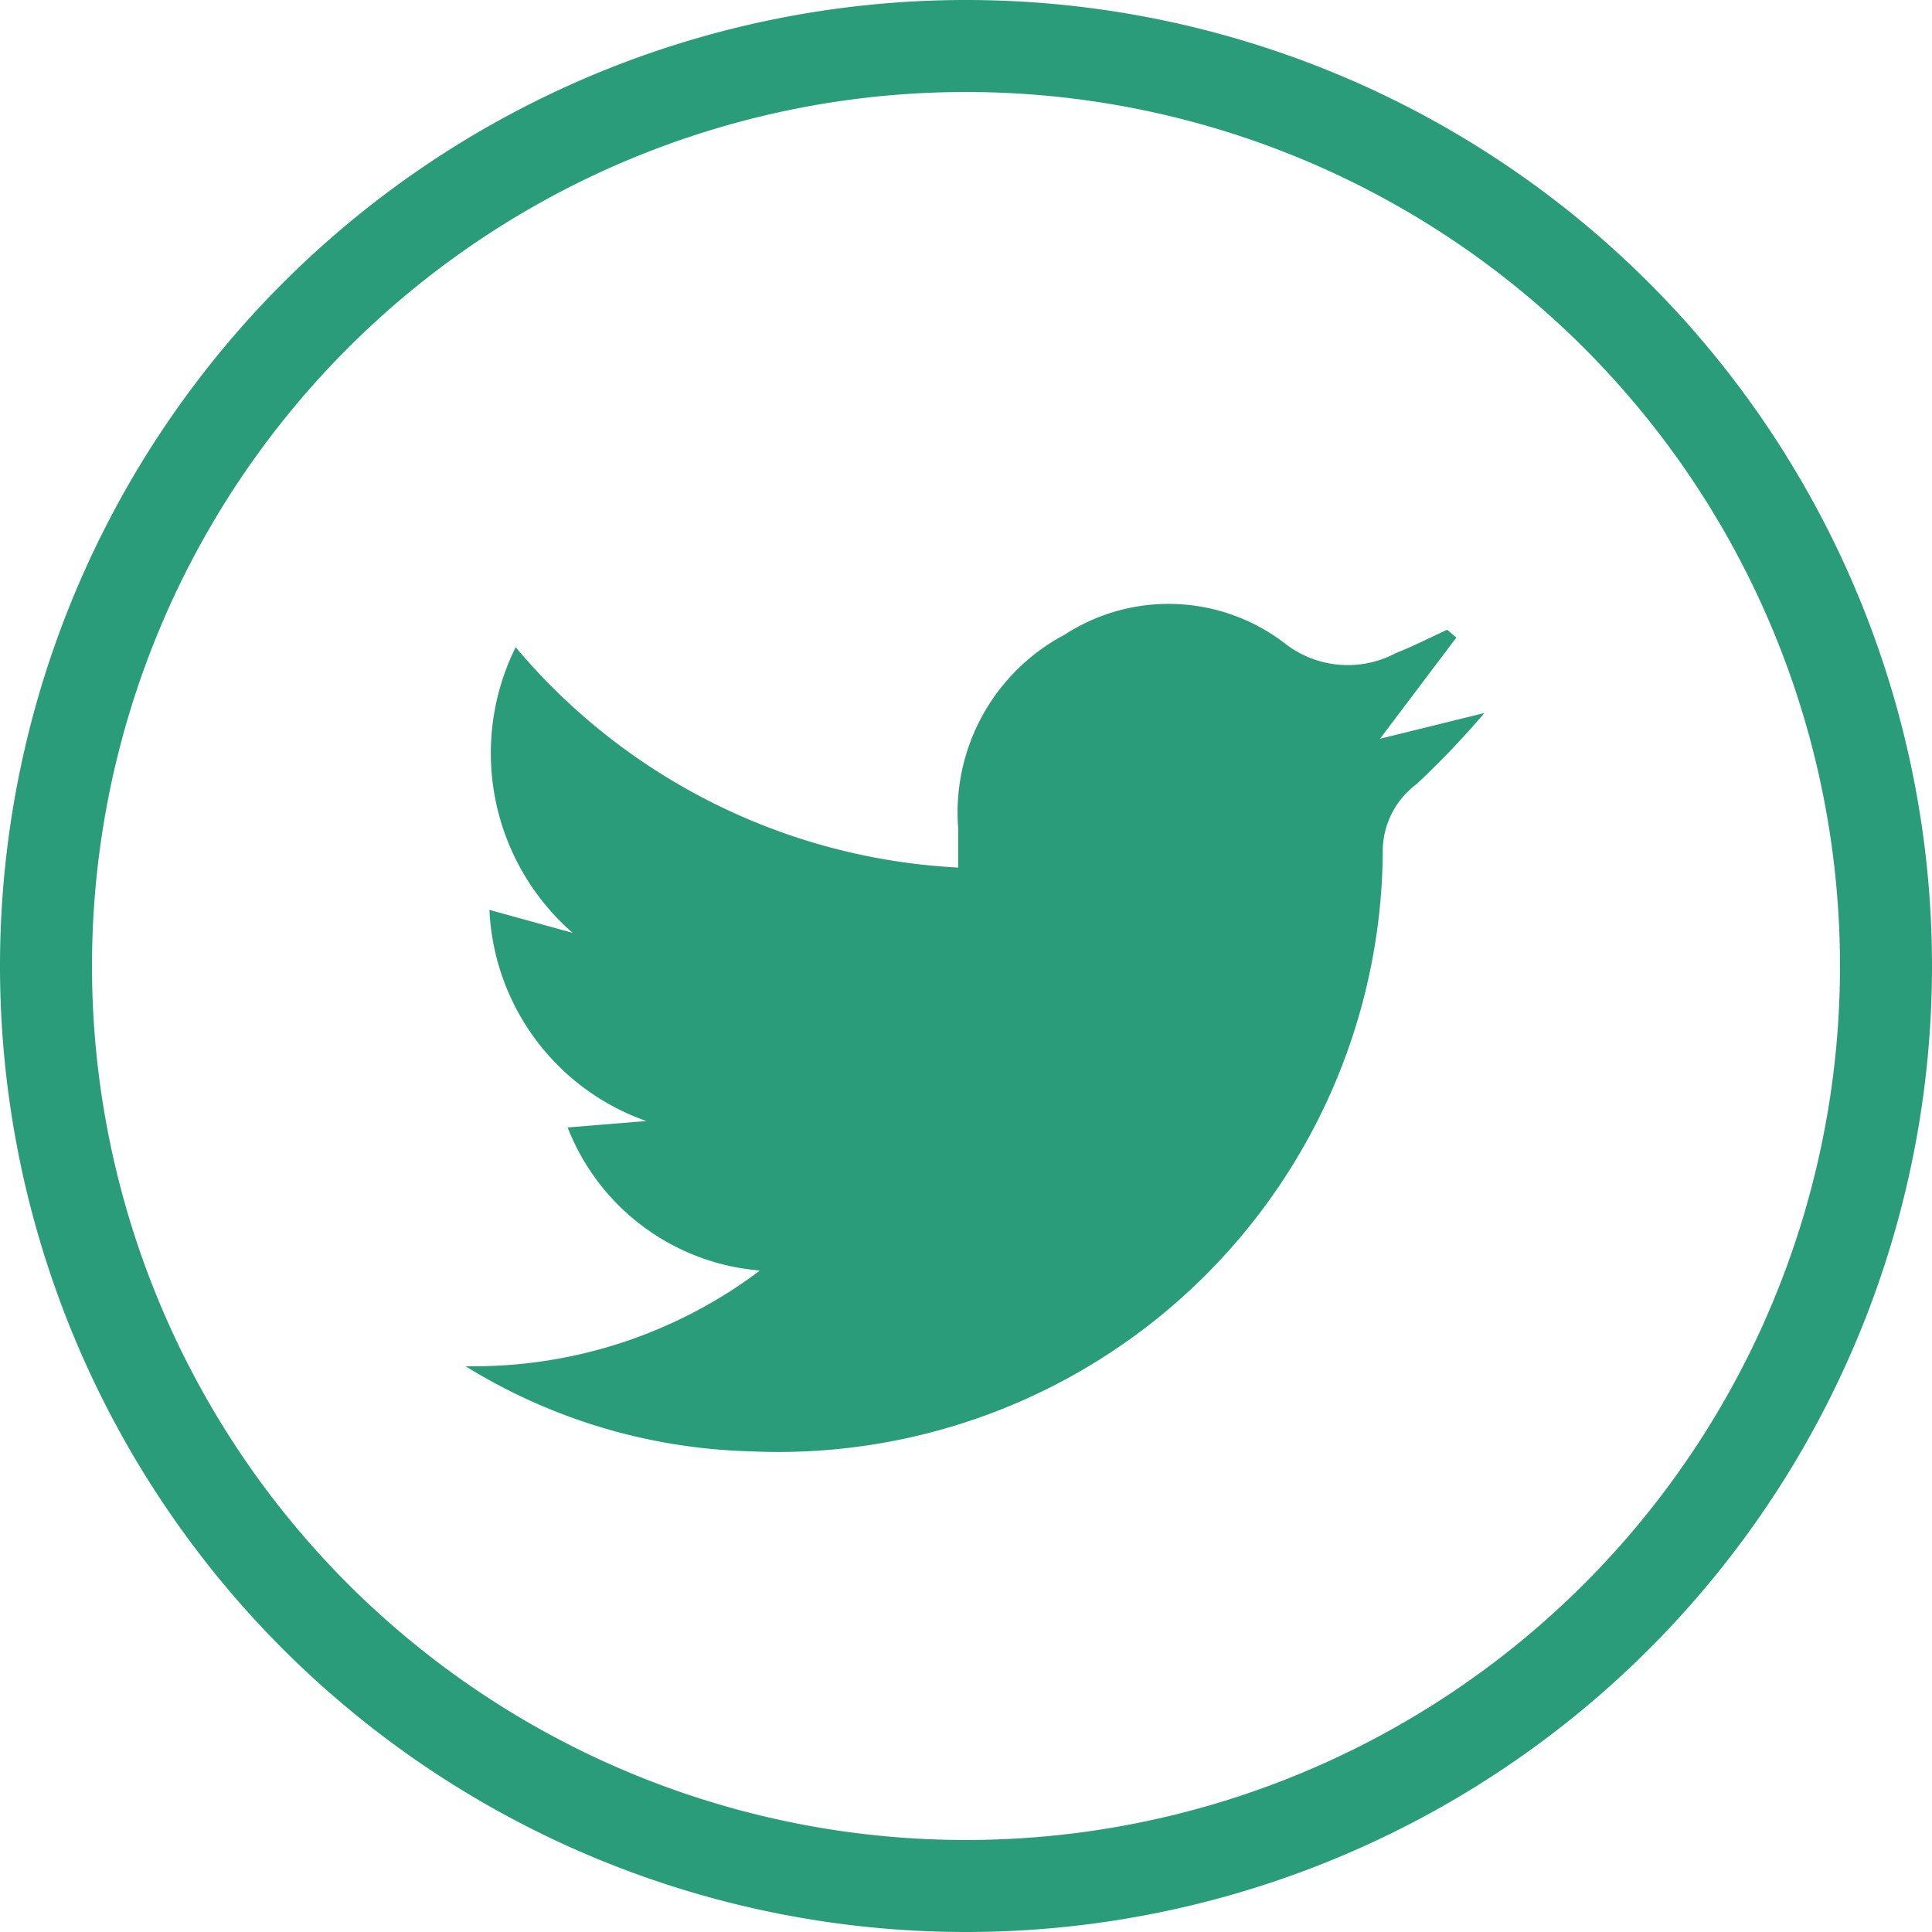
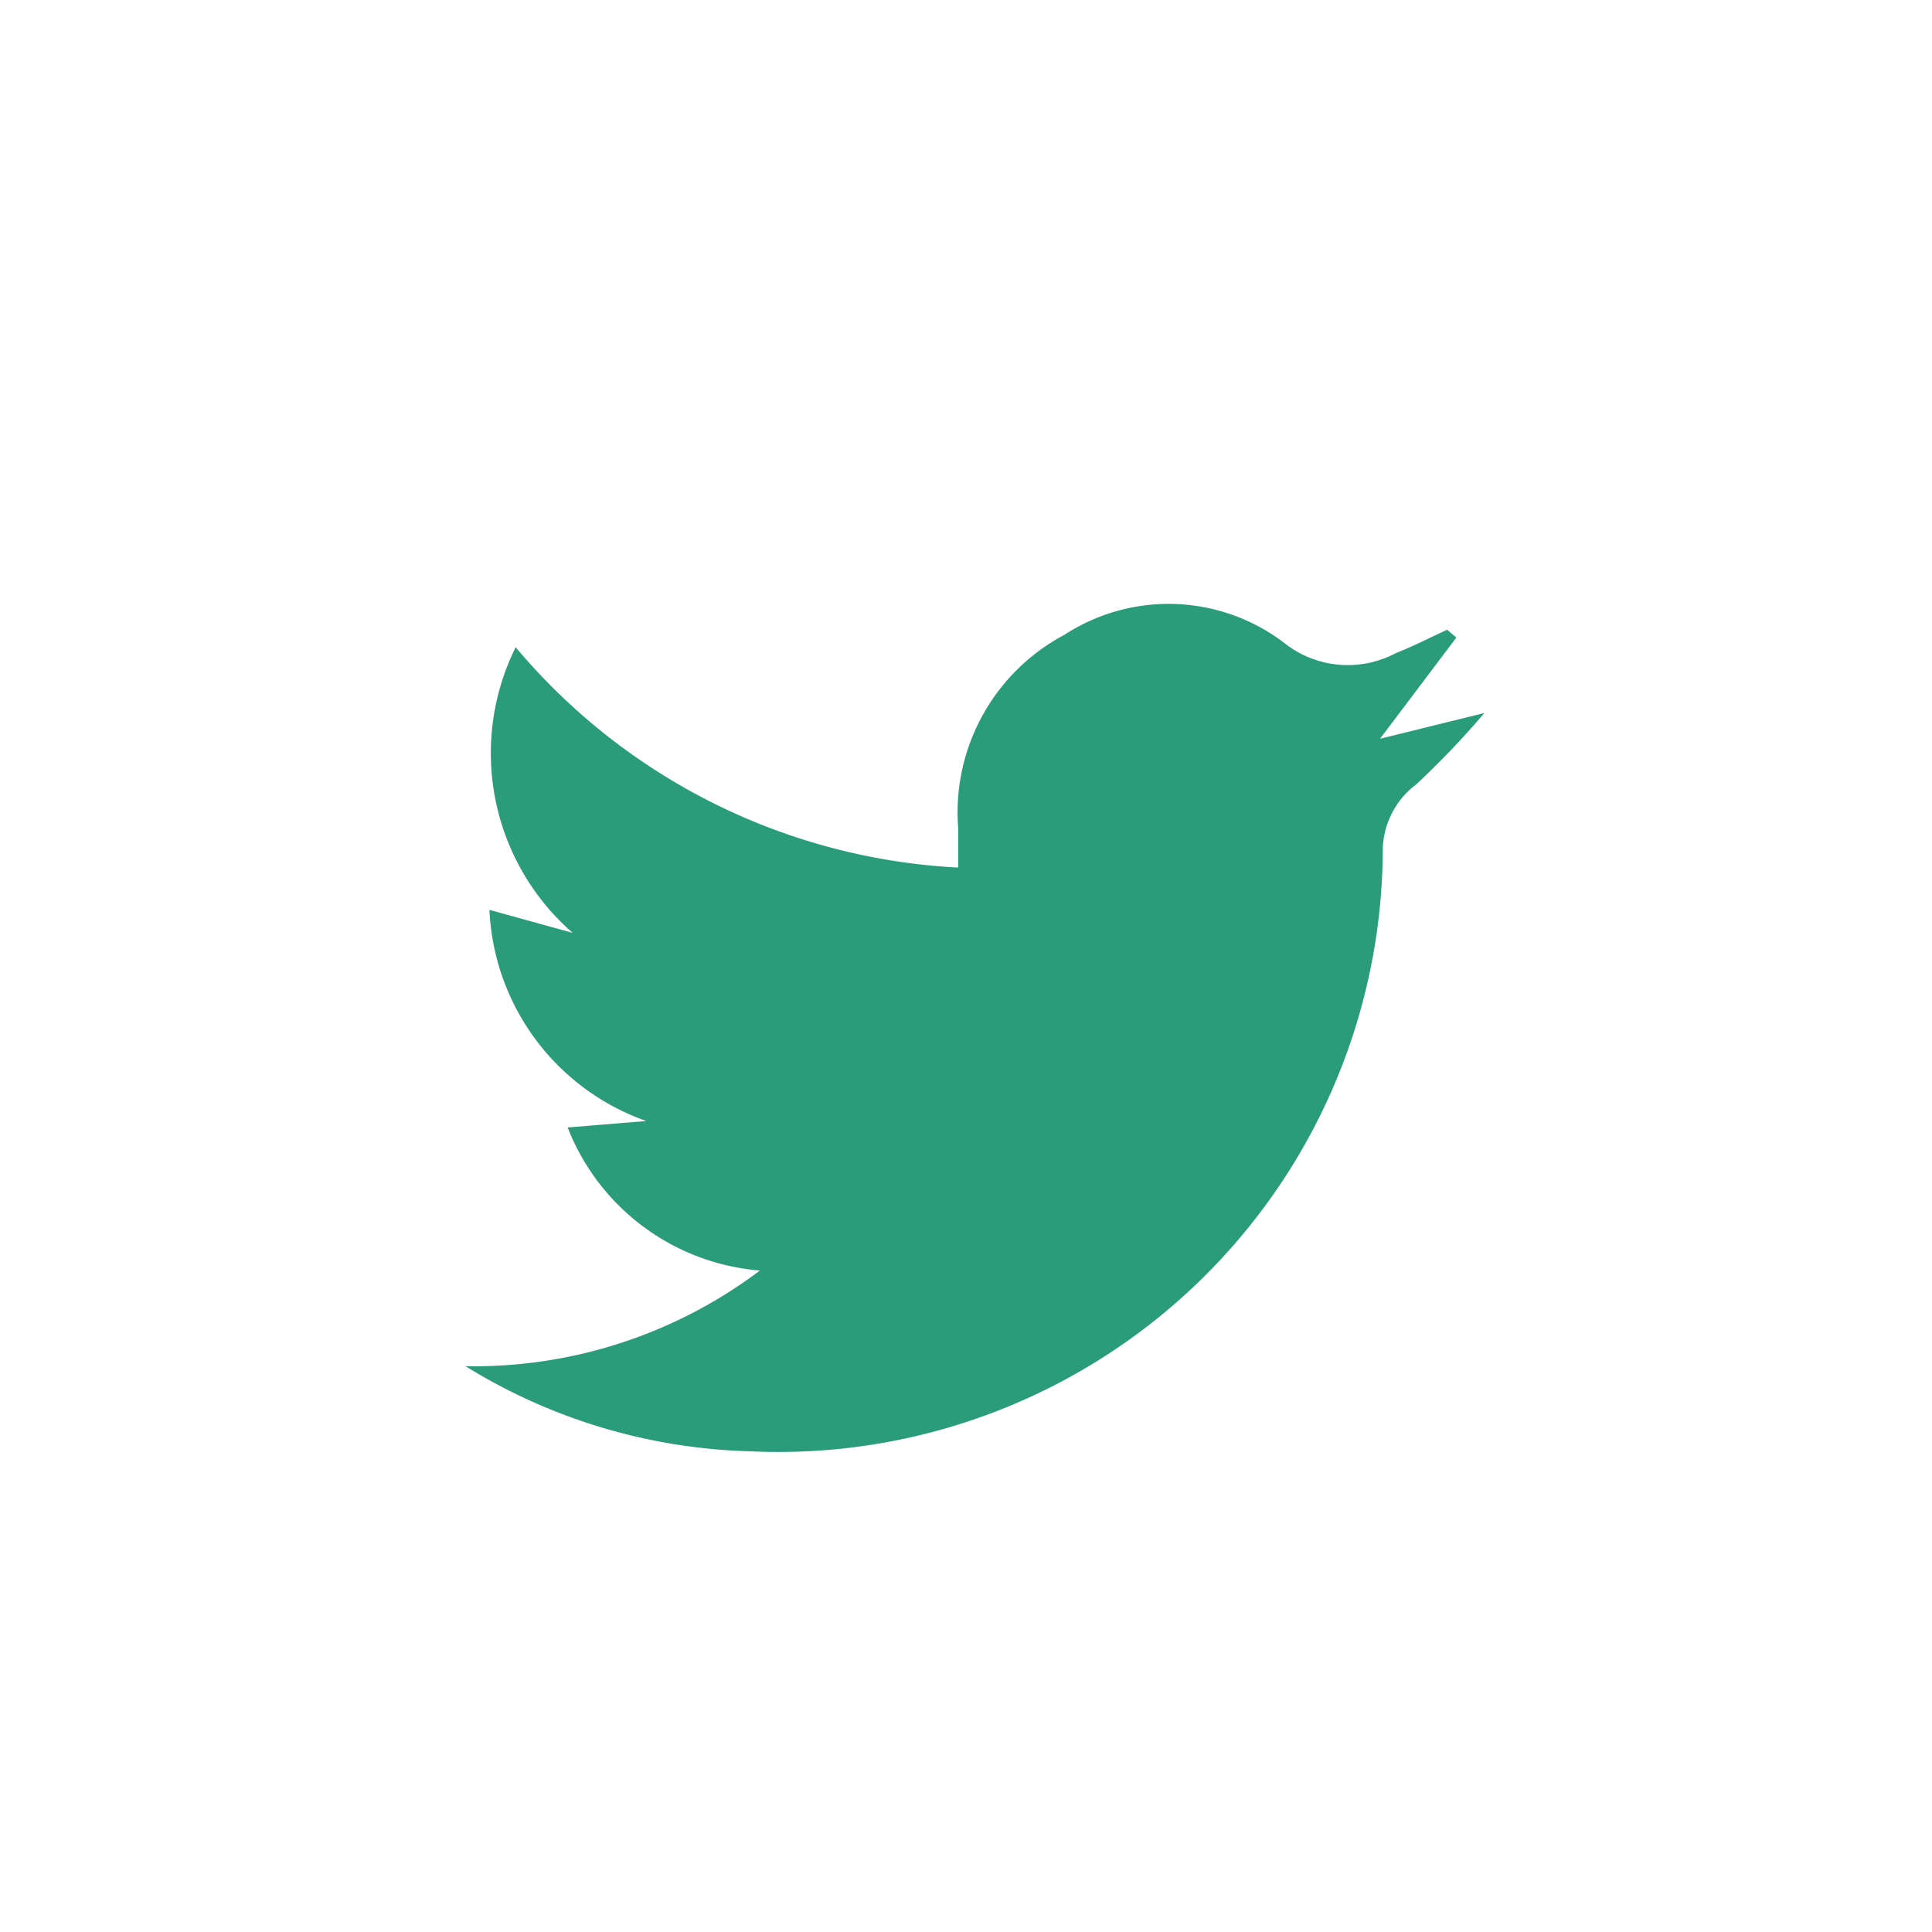
<svg xmlns="http://www.w3.org/2000/svg" viewBox="0 0 42 42">
  <defs>
    <style>.cls-1{fill:#2a9c7a;}</style>
  </defs>
  <g id="レイヤー_2" data-name="レイヤー 2">
    <g id="grid">
-       <path class="cls-1" d="M21,42A21,21,0,1,1,42,21,21,21,0,0,1,21,42ZM21,2A19,19,0,1,0,40,21,19,19,0,0,0,21,2Z" />
      <path class="cls-1" d="M10.12,29.7a10.33,10.33,0,0,0,6.4-2.08,4.91,4.91,0,0,1-4.18-3.11l1.71-.14a5.11,5.11,0,0,1-3.41-4.59l1.81.5a5.18,5.18,0,0,1-1.24-6.21,13.46,13.46,0,0,0,9.62,4.79V18a4.37,4.37,0,0,1,2.31-4.2,4.15,4.15,0,0,1,4.77.17,2.22,2.22,0,0,0,2.43.23c.38-.15.75-.34,1.12-.51l.2.17L30,16.06l2.27-.56a19.06,19.06,0,0,1-1.48,1.55,1.82,1.82,0,0,0-.73,1.5,13.14,13.14,0,0,1-13.76,13A12.38,12.38,0,0,1,10.12,29.7Z" />
    </g>
  </g>
</svg>